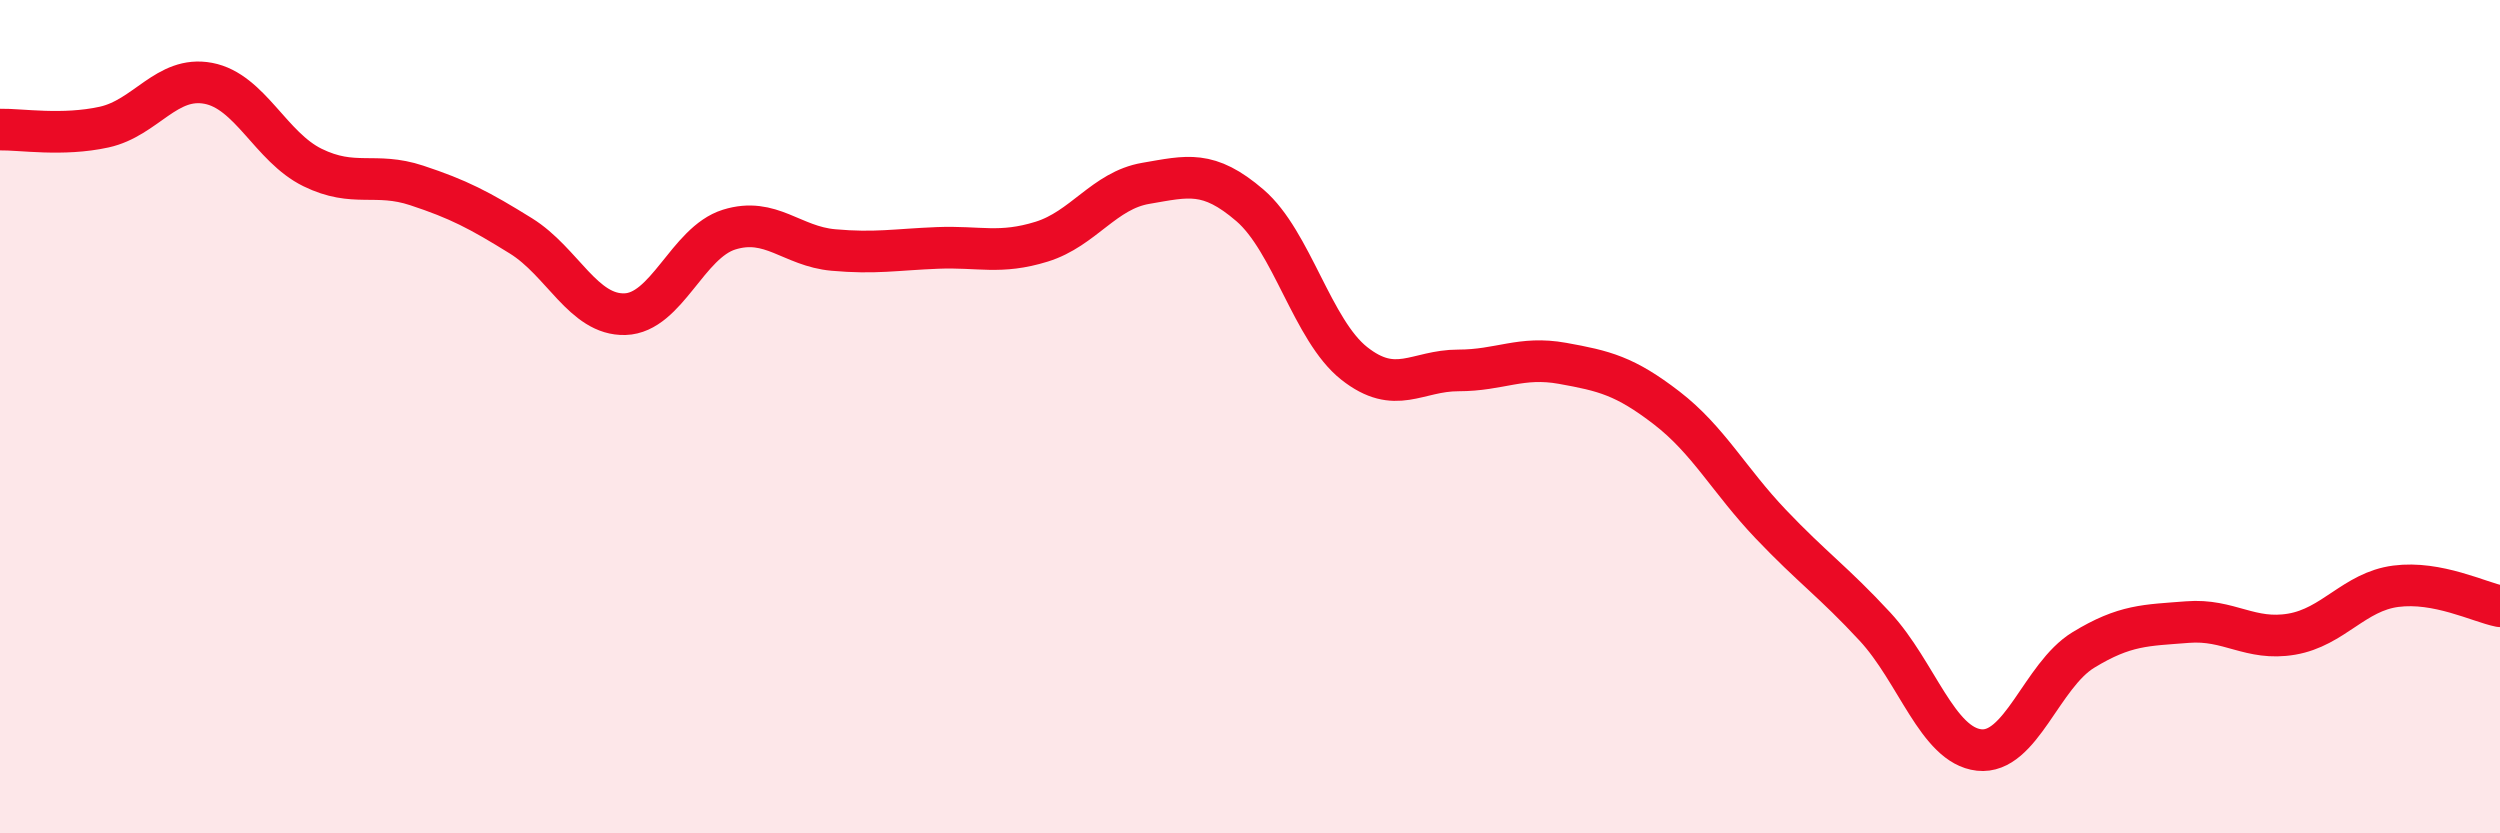
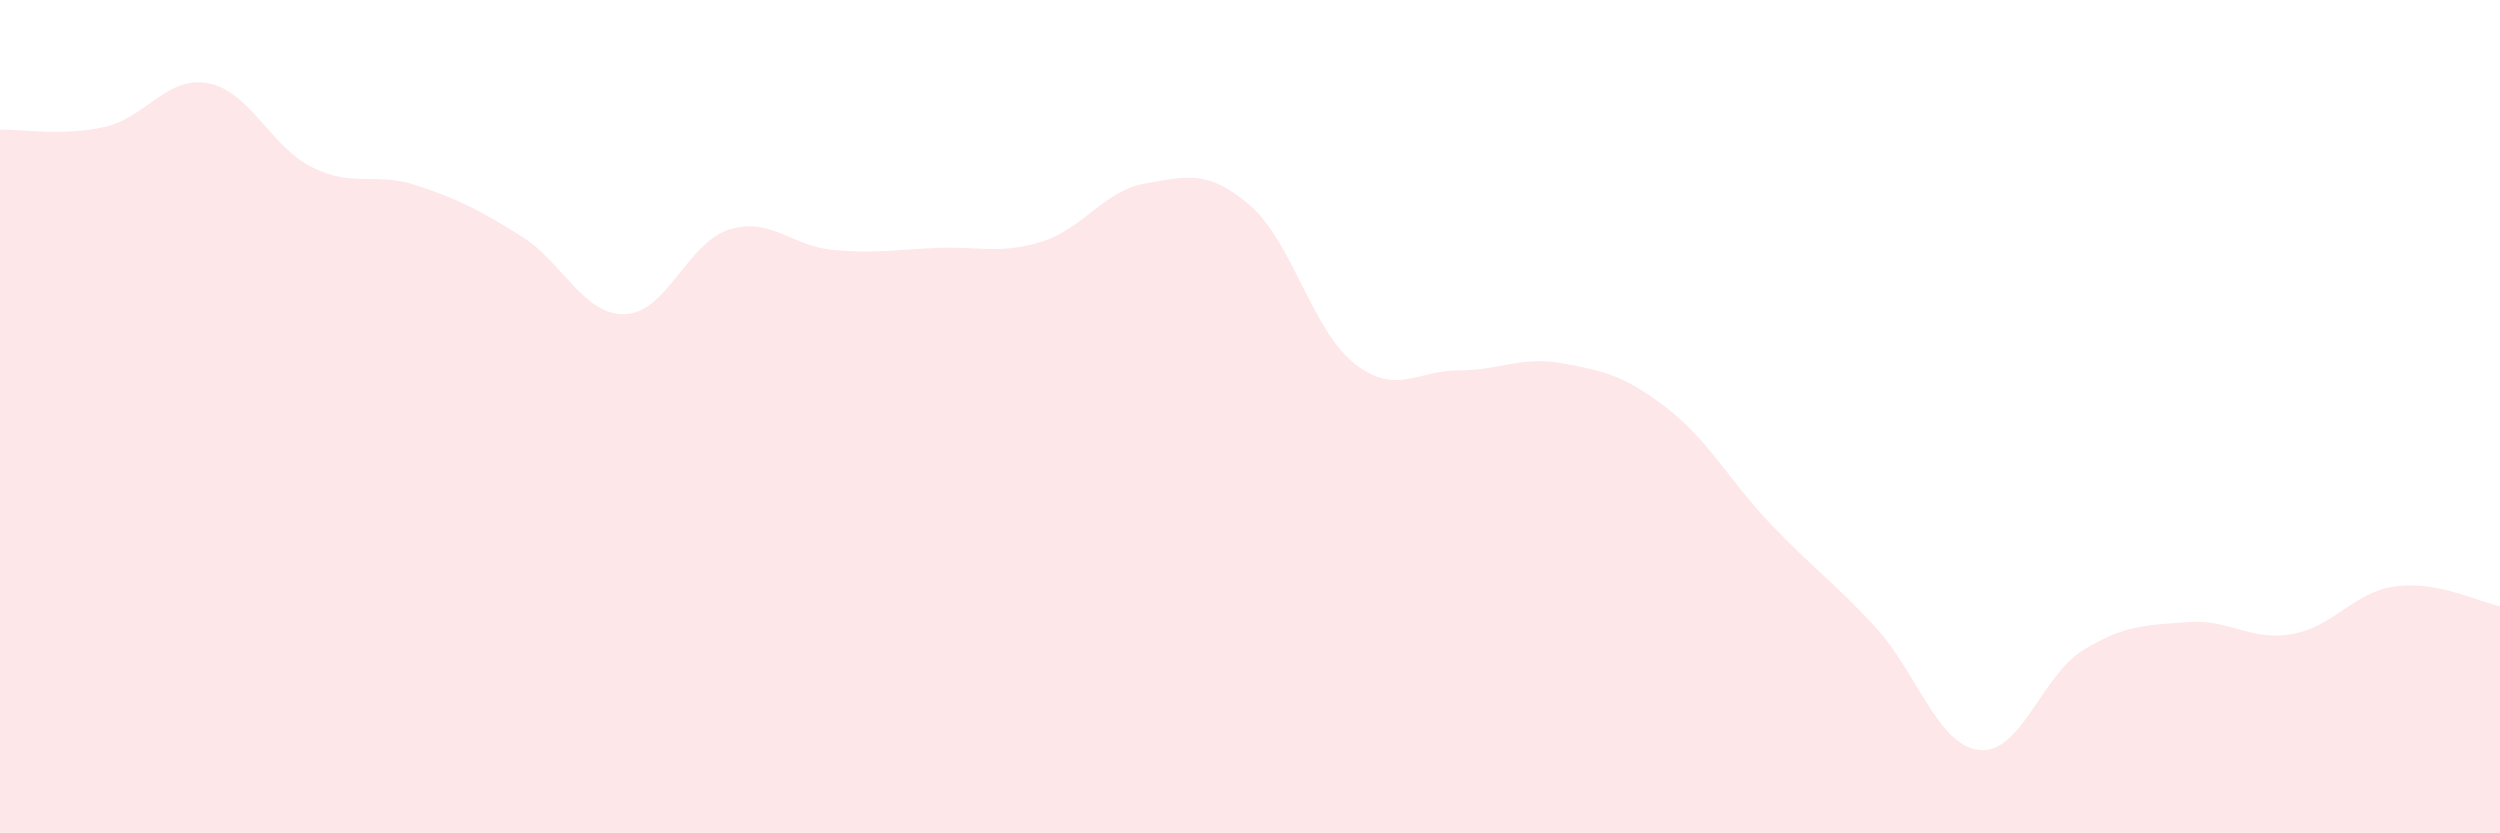
<svg xmlns="http://www.w3.org/2000/svg" width="60" height="20" viewBox="0 0 60 20">
  <path d="M 0,3.11 C 0.5,3.1 1.5,3.27 2.5,3.05 C 3.5,2.83 4,1.81 5,2 C 6,2.19 6.5,3.53 7.5,4.02 C 8.5,4.51 9,4.12 10,4.45 C 11,4.78 11.5,5.04 12.5,5.66 C 13.5,6.28 14,7.57 15,7.54 C 16,7.51 16.5,5.82 17.5,5.51 C 18.5,5.2 19,5.91 20,6 C 21,6.09 21.5,5.99 22.5,5.95 C 23.5,5.91 24,6.11 25,5.8 C 26,5.49 26.5,4.57 27.5,4.4 C 28.5,4.23 29,4.07 30,4.93 C 31,5.79 31.5,7.93 32.5,8.72 C 33.5,9.51 34,8.89 35,8.89 C 36,8.89 36.5,8.54 37.5,8.72 C 38.5,8.9 39,9.02 40,9.79 C 41,10.56 41.5,11.53 42.5,12.58 C 43.5,13.63 44,13.96 45,15.04 C 46,16.12 46.5,17.89 47.5,18 C 48.5,18.11 49,16.21 50,15.6 C 51,14.99 51.5,15.01 52.5,14.93 C 53.5,14.85 54,15.39 55,15.22 C 56,15.05 56.5,14.2 57.5,14.07 C 58.5,13.94 59.5,14.45 60,14.55L60 20L0 20Z" fill="#EB0A25" opacity="0.1" stroke-linecap="round" stroke-linejoin="round" />
-   <path d="M 0,3.11 C 0.5,3.1 1.5,3.27 2.5,3.05 C 3.5,2.83 4,1.81 5,2 C 6,2.19 6.5,3.53 7.5,4.02 C 8.5,4.51 9,4.12 10,4.45 C 11,4.78 11.5,5.04 12.5,5.66 C 13.5,6.28 14,7.57 15,7.54 C 16,7.51 16.5,5.82 17.5,5.51 C 18.5,5.2 19,5.91 20,6 C 21,6.09 21.5,5.99 22.5,5.95 C 23.5,5.91 24,6.11 25,5.8 C 26,5.49 26.5,4.57 27.5,4.4 C 28.5,4.23 29,4.07 30,4.93 C 31,5.79 31.5,7.93 32.5,8.72 C 33.5,9.51 34,8.89 35,8.89 C 36,8.89 36.5,8.54 37.5,8.72 C 38.5,8.9 39,9.02 40,9.79 C 41,10.56 41.5,11.53 42.5,12.58 C 43.5,13.63 44,13.96 45,15.04 C 46,16.12 46.5,17.89 47.5,18 C 48.5,18.11 49,16.21 50,15.6 C 51,14.99 51.5,15.01 52.5,14.93 C 53.5,14.85 54,15.39 55,15.22 C 56,15.05 56.5,14.2 57.5,14.07 C 58.5,13.94 59.5,14.45 60,14.55" stroke="#EB0A25" stroke-width="1" fill="none" stroke-linecap="round" stroke-linejoin="round" />
</svg>